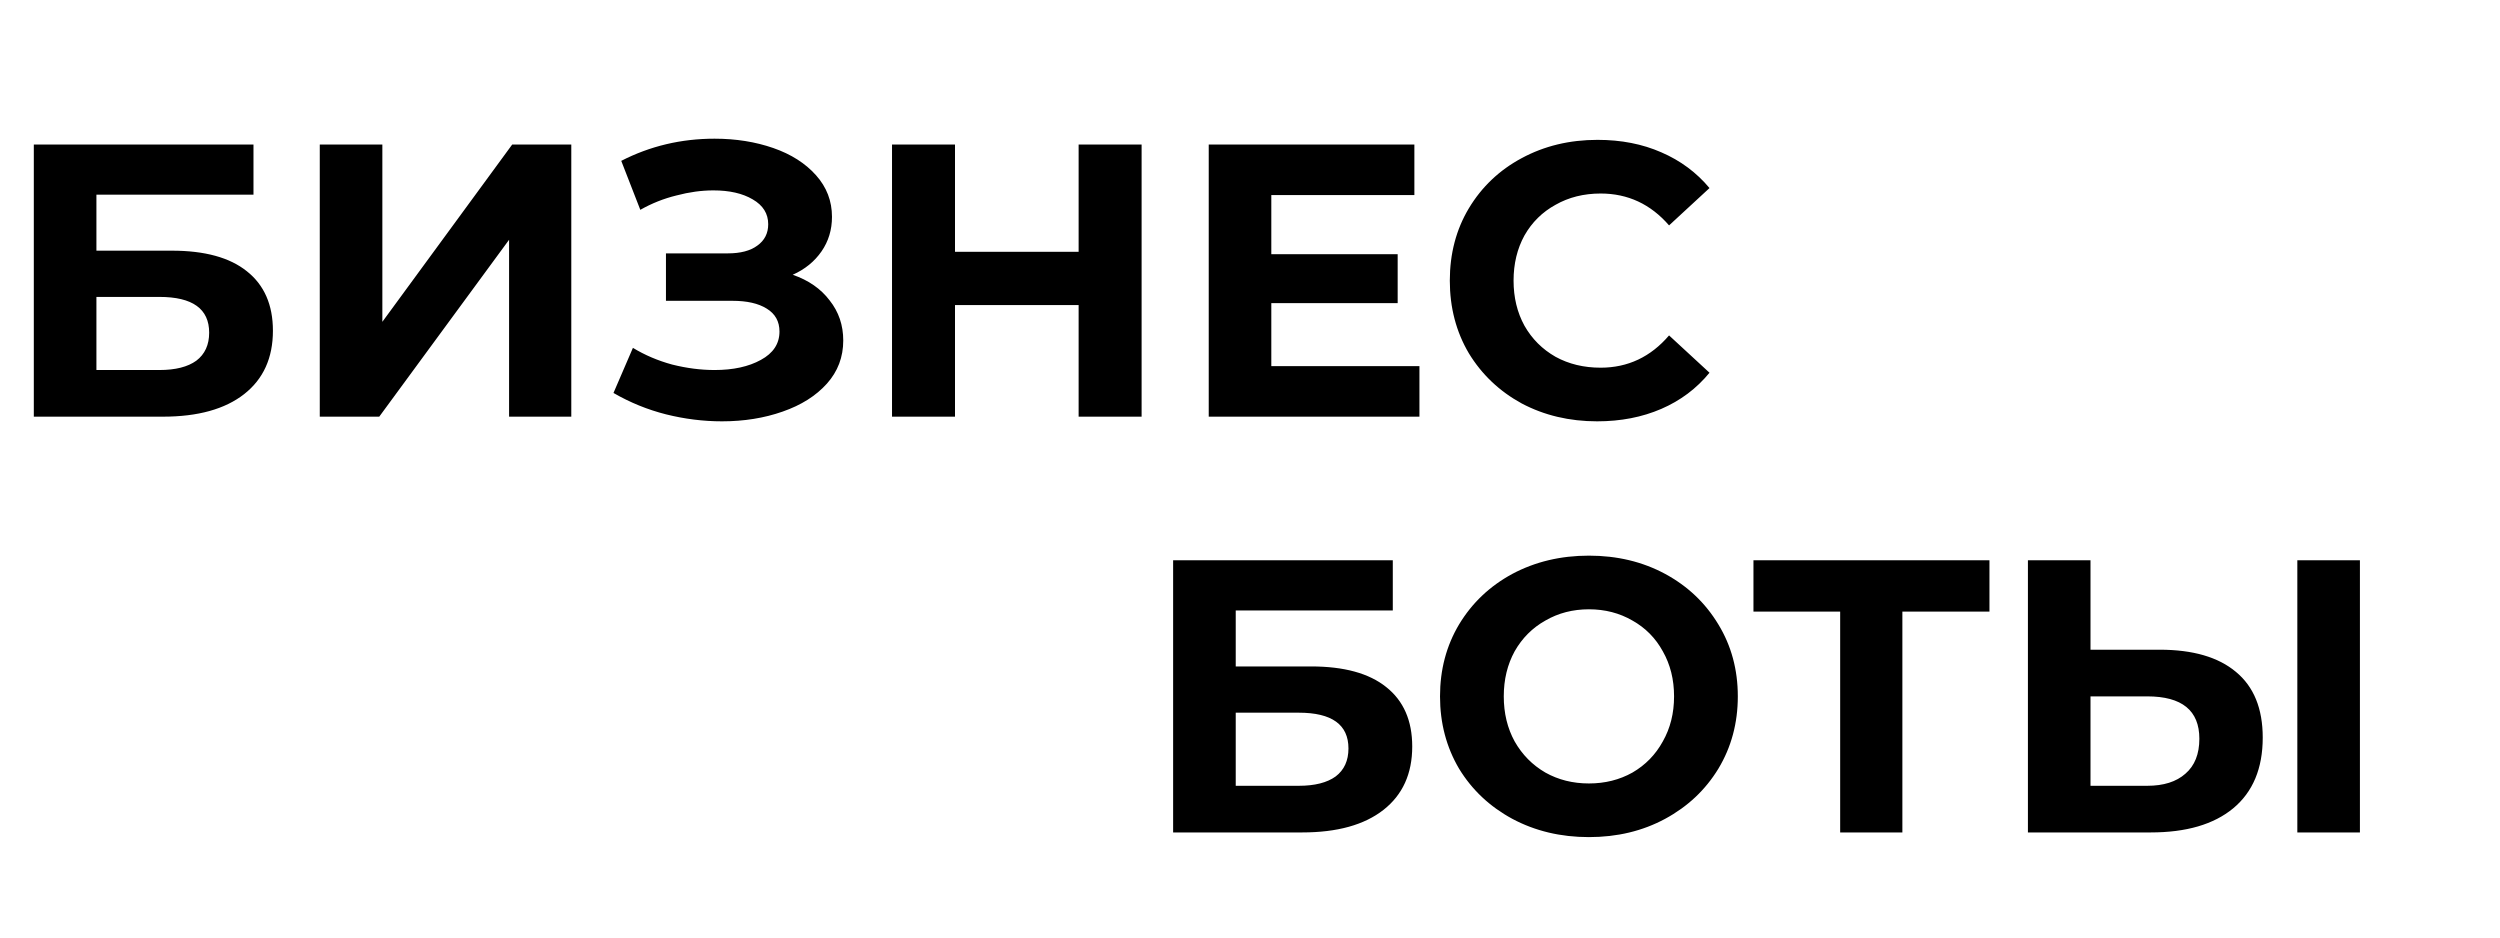
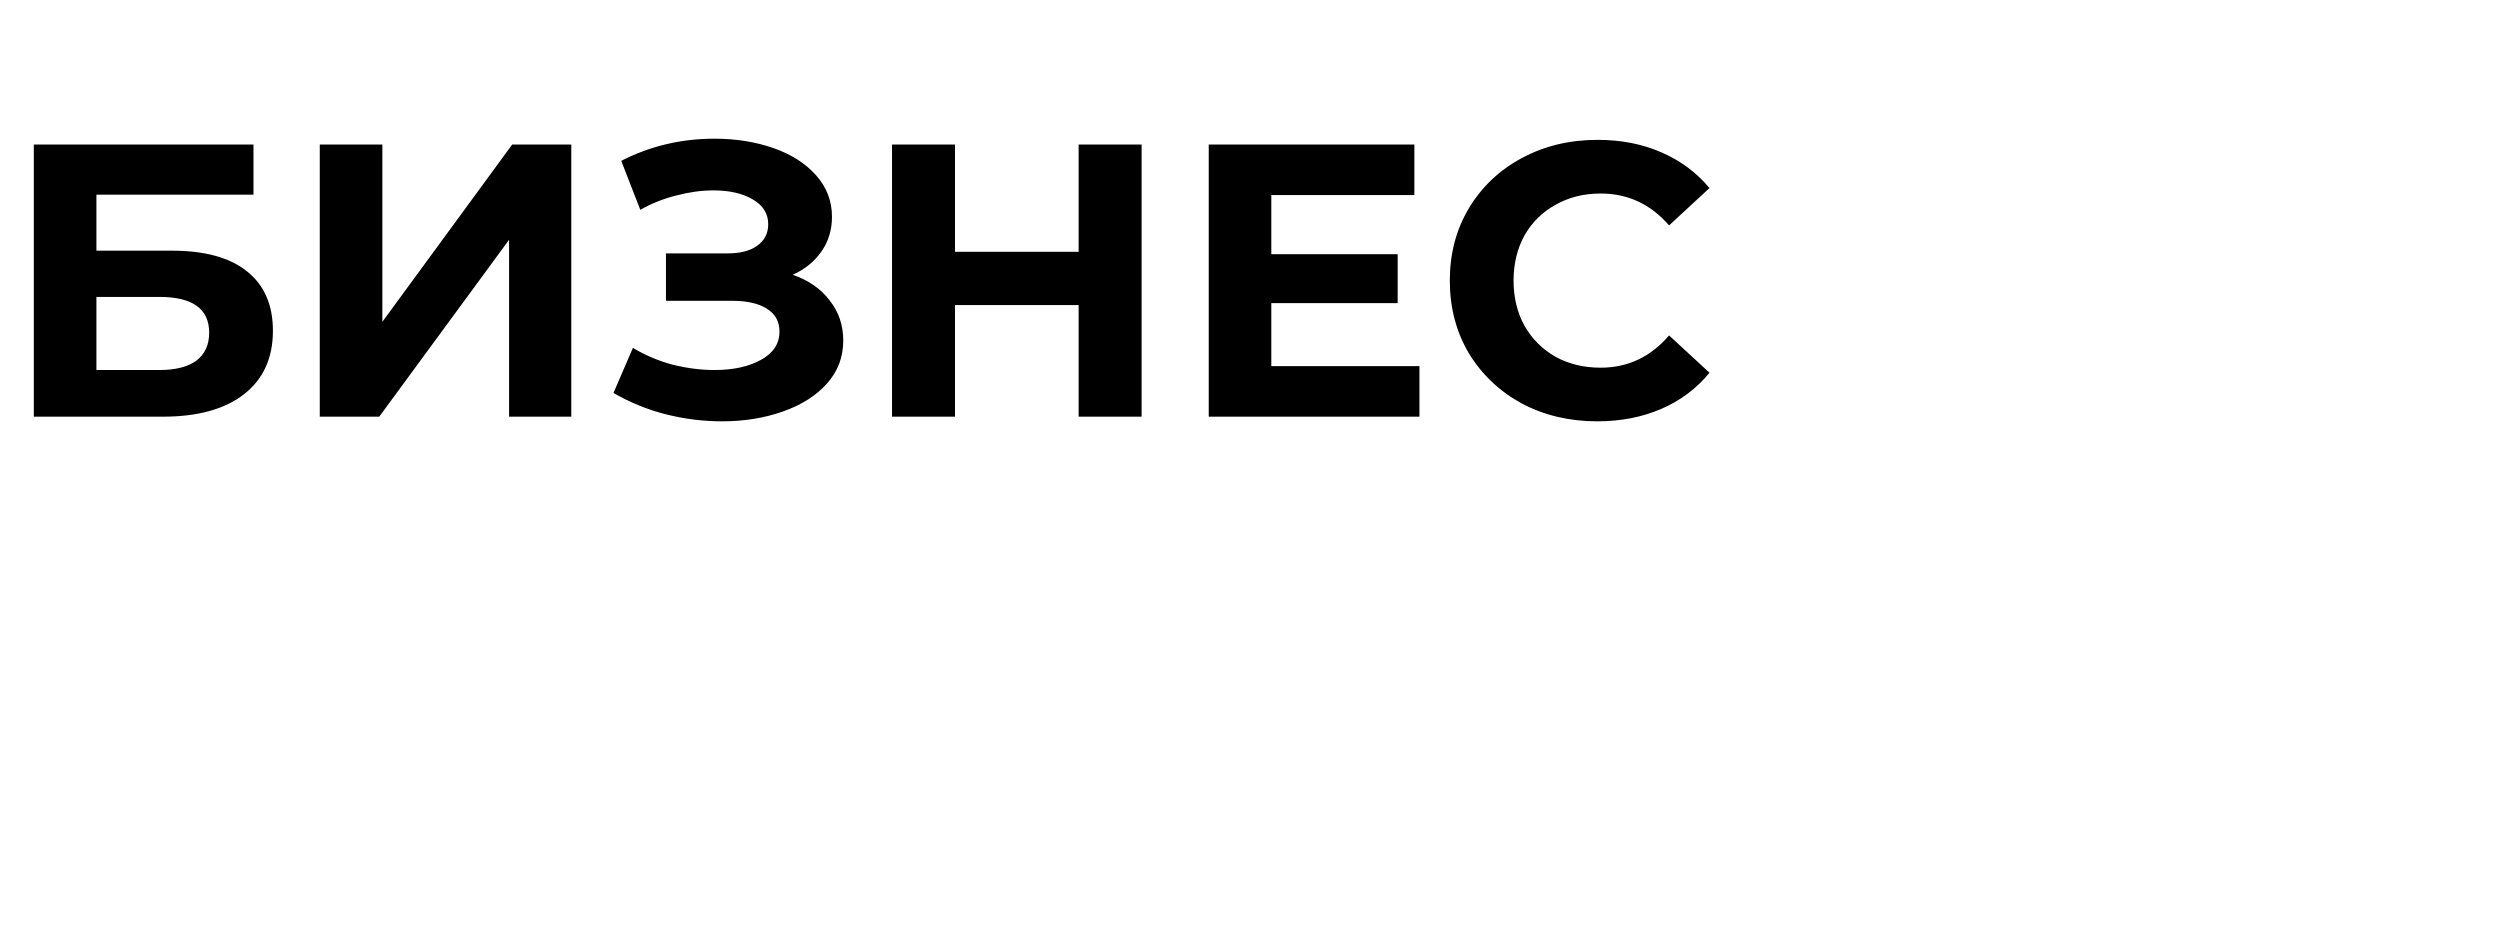
<svg xmlns="http://www.w3.org/2000/svg" width="120" height="45" viewBox="0 0 120 45" fill="none">
  <path d="M1.623 6.937H12.167V9.345H4.628V12.032H8.248C9.828 12.032 11.029 12.361 11.85 13.021C12.683 13.68 13.1 14.632 13.1 15.876C13.1 17.182 12.64 18.196 11.719 18.918C10.798 19.639 9.498 20 7.819 20H1.623V6.937ZM7.651 17.761C8.422 17.761 9.013 17.611 9.424 17.313C9.834 17.002 10.04 16.554 10.04 15.969C10.04 14.825 9.243 14.252 7.651 14.252H4.628V17.761H7.651ZM15.349 6.937H18.353V15.447L24.586 6.937H27.422V20H24.436V11.509L18.204 20H15.349V6.937ZM38.05 13.189C38.809 13.45 39.4 13.861 39.823 14.42C40.258 14.968 40.476 15.608 40.476 16.343C40.476 17.139 40.215 17.829 39.692 18.414C39.169 18.998 38.46 19.446 37.565 19.757C36.681 20.068 35.711 20.224 34.654 20.224C33.758 20.224 32.862 20.112 31.966 19.888C31.083 19.664 30.243 19.322 29.447 18.862L30.38 16.697C30.953 17.045 31.581 17.313 32.265 17.499C32.962 17.674 33.64 17.761 34.299 17.761C35.195 17.761 35.935 17.599 36.52 17.276C37.117 16.952 37.415 16.498 37.415 15.913C37.415 15.428 37.21 15.061 36.8 14.812C36.401 14.563 35.854 14.439 35.157 14.439H31.966V12.162H34.934C35.543 12.162 36.016 12.038 36.352 11.789C36.7 11.54 36.874 11.198 36.874 10.763C36.874 10.253 36.625 9.855 36.128 9.569C35.643 9.282 35.014 9.139 34.243 9.139C33.671 9.139 33.08 9.22 32.47 9.382C31.861 9.531 31.282 9.761 30.735 10.072L29.82 7.721C31.201 7.012 32.694 6.657 34.299 6.657C35.319 6.657 36.258 6.807 37.117 7.105C37.975 7.404 38.659 7.839 39.169 8.412C39.68 8.984 39.935 9.649 39.935 10.408C39.935 11.03 39.767 11.584 39.431 12.069C39.095 12.554 38.635 12.928 38.05 13.189ZM54.797 6.937V20H51.774V14.644H45.84V20H42.817V6.937H45.84V12.088H51.774V6.937H54.797ZM68.133 17.574V20H58.019V6.937H67.89V9.363H61.023V12.2H67.088V14.551H61.023V17.574H68.133ZM76.663 20.224C75.332 20.224 74.125 19.938 73.043 19.366C71.973 18.781 71.127 17.978 70.505 16.958C69.895 15.926 69.591 14.762 69.591 13.469C69.591 12.175 69.895 11.018 70.505 9.998C71.127 8.965 71.973 8.163 73.043 7.59C74.125 7.006 75.338 6.713 76.682 6.713C77.814 6.713 78.834 6.912 79.742 7.311C80.663 7.709 81.434 8.281 82.056 9.027L80.115 10.819C79.232 9.799 78.137 9.289 76.831 9.289C76.022 9.289 75.301 9.469 74.666 9.83C74.032 10.178 73.534 10.669 73.173 11.304C72.825 11.938 72.651 12.66 72.651 13.469C72.651 14.277 72.825 14.999 73.173 15.633C73.534 16.268 74.032 16.765 74.666 17.126C75.301 17.475 76.022 17.649 76.831 17.649C78.137 17.649 79.232 17.132 80.115 16.1L82.056 17.891C81.434 18.65 80.663 19.229 79.742 19.627C78.821 20.025 77.795 20.224 76.663 20.224Z" fill="black" />
-   <path d="M56.31 26.894H66.854V29.302H59.315V31.989H62.935C64.515 31.989 65.715 32.319 66.537 32.978C67.37 33.637 67.787 34.589 67.787 35.833C67.787 37.139 67.326 38.153 66.406 38.875C65.485 39.596 64.185 39.957 62.506 39.957H56.31V26.894ZM62.338 37.718C63.109 37.718 63.7 37.568 64.111 37.27C64.521 36.959 64.726 36.511 64.726 35.926C64.726 34.782 63.93 34.209 62.338 34.209H59.315V37.718H62.338ZM76.268 40.181C74.912 40.181 73.687 39.889 72.592 39.304C71.51 38.719 70.657 37.917 70.035 36.897C69.426 35.864 69.121 34.707 69.121 33.426C69.121 32.144 69.426 30.994 70.035 29.973C70.657 28.941 71.51 28.132 72.592 27.547C73.687 26.963 74.912 26.671 76.268 26.671C77.624 26.671 78.843 26.963 79.926 27.547C81.008 28.132 81.86 28.941 82.482 29.973C83.104 30.994 83.415 32.144 83.415 33.426C83.415 34.707 83.104 35.864 82.482 36.897C81.86 37.917 81.008 38.719 79.926 39.304C78.843 39.889 77.624 40.181 76.268 40.181ZM76.268 37.606C77.04 37.606 77.736 37.432 78.358 37.083C78.98 36.722 79.466 36.225 79.814 35.59C80.175 34.956 80.355 34.234 80.355 33.426C80.355 32.617 80.175 31.895 79.814 31.261C79.466 30.627 78.98 30.135 78.358 29.787C77.736 29.426 77.04 29.246 76.268 29.246C75.497 29.246 74.8 29.426 74.178 29.787C73.556 30.135 73.065 30.627 72.704 31.261C72.356 31.895 72.181 32.617 72.181 33.426C72.181 34.234 72.356 34.956 72.704 35.59C73.065 36.225 73.556 36.722 74.178 37.083C74.8 37.432 75.497 37.606 76.268 37.606ZM95.494 29.358H91.314V39.957H88.328V29.358H84.166V26.894H95.494V29.358ZM103.666 31.186C105.258 31.186 106.478 31.541 107.324 32.25C108.182 32.959 108.611 34.01 108.611 35.404C108.611 36.884 108.138 38.016 107.193 38.8C106.26 39.571 104.941 39.957 103.237 39.957H97.34V26.894H100.344V31.186H103.666ZM103.069 37.718C103.853 37.718 104.462 37.525 104.898 37.139C105.346 36.754 105.569 36.194 105.569 35.46C105.569 34.104 104.736 33.426 103.069 33.426H100.344V37.718H103.069ZM110.272 26.894H113.276V39.957H110.272V26.894Z" fill="black" />
</svg>